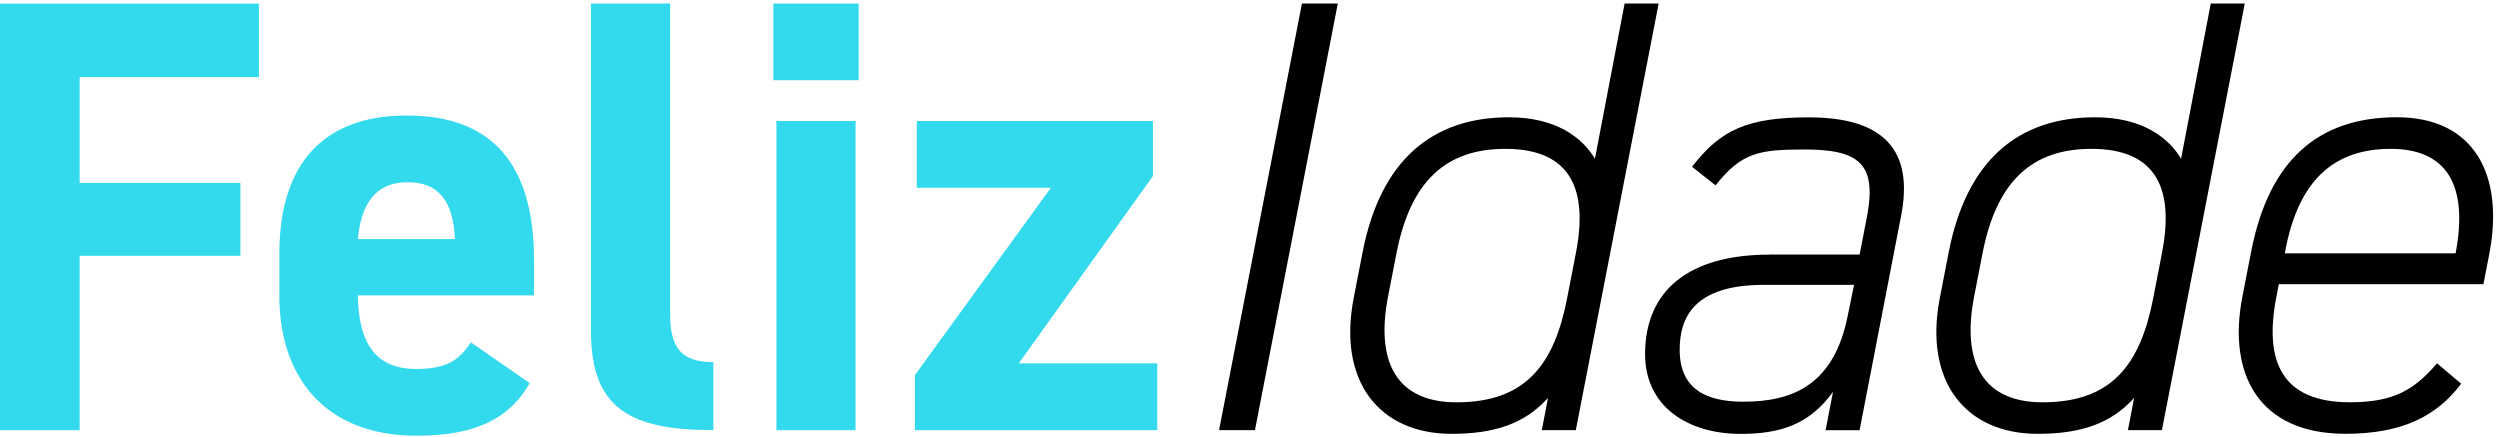
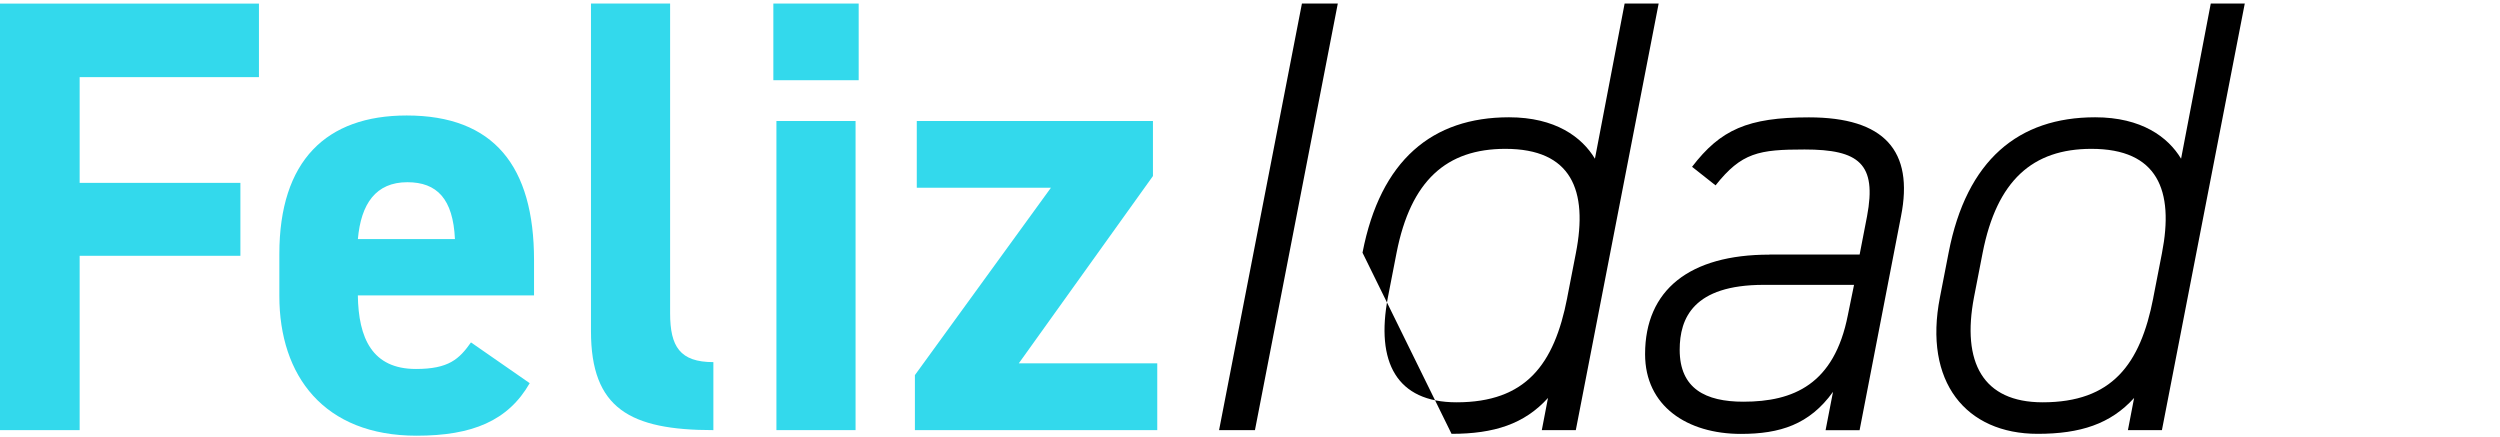
<svg xmlns="http://www.w3.org/2000/svg" width="704" height="123" viewBox="0 0 704 123" fill="none">
  <g clip-path="url(#clip0_987_1016)">
    <path d="M72.921 1V21.722H22.429V51.491H67.695V72.034H22.429V121.132H-1.945V1.01H72.911L72.921 1Z" fill="#33D9EC" />
    <path d="M149.17 107.894C143.079 118.514 132.977 122.694 117.311 122.694C91.194 122.694 78.664 105.804 78.664 83.35V71.516C78.664 45.231 91.891 32.521 114.524 32.521C139.068 32.521 150.384 46.793 150.384 73.258V83.181H100.769C100.948 95.195 104.77 103.903 117.132 103.903C126.358 103.903 129.314 101.117 132.628 96.419L149.17 107.904V107.894ZM100.779 67.326H128.11C127.592 56.01 123.064 51.312 114.703 51.312C105.825 51.312 101.645 57.403 100.779 67.326Z" fill="#33D9EC" />
    <path d="M166.419 1H188.704V88.218C188.704 97.623 191.49 101.973 200.886 101.973V121.122C177.387 121.122 166.419 115.031 166.419 93.264V1Z" fill="#33D9EC" />
    <path d="M217.776 1H241.802V22.588H217.776V1ZM218.642 34.074H240.926V121.122H218.642V34.074Z" fill="#33D9EC" />
    <path d="M295.946 52.875H258.165V34.074H324.67V49.57L286.889 102.321H325.884V121.122H257.637V105.625L295.936 52.875H295.946Z" fill="#33D9EC" />
    <path d="M353.395 121.122H343.292L366.622 1H376.724L353.395 121.122Z" fill="black" />
-     <path d="M457.502 1H467.077L443.748 121.122H434.173L435.915 112.065C429.296 119.38 420.766 122.167 408.753 122.167C388.559 122.167 376.545 107.546 381.243 83.689L383.682 71.158C388.728 45.042 403.358 33.029 424.936 33.029C437.995 33.029 445.479 38.602 449.132 44.693L457.493 1H457.502ZM441.319 83.868L443.757 71.337C447.241 53.581 442.543 41.916 423.911 41.916C407.37 41.916 397.277 50.794 393.276 71.168L390.838 83.699C387.354 101.982 393.276 113.289 410.166 113.289C429.664 113.289 437.676 102.669 441.329 83.868H441.319Z" fill="black" />
+     <path d="M457.502 1H467.077L443.748 121.122H434.173L435.915 112.065C429.296 119.38 420.766 122.167 408.753 122.167L383.682 71.158C388.728 45.042 403.358 33.029 424.936 33.029C437.995 33.029 445.479 38.602 449.132 44.693L457.493 1H457.502ZM441.319 83.868L443.757 71.337C447.241 53.581 442.543 41.916 423.911 41.916C407.37 41.916 397.277 50.794 393.276 71.168L390.838 83.699C387.354 101.982 393.276 113.289 410.166 113.289C429.664 113.289 437.676 102.669 441.329 83.868H441.319Z" fill="black" />
    <path d="M498.25 71.686H523.67L525.76 60.897C528.547 46.097 523.5 42.096 508.173 42.096C495.294 42.096 490.417 42.962 483.102 52.198L476.483 46.972C484.495 36.522 492.149 33.048 509.387 33.048C530.627 33.048 538.987 42.444 535.325 60.907L523.66 121.142H514.085L516.175 110.343C509.556 119.569 501.206 122.187 490.238 122.187C475.089 122.187 463.255 114.354 463.255 99.733C463.255 81.629 475.786 71.706 498.25 71.706V71.686ZM522.097 80.215H496.677C476.831 80.215 472.999 89.611 472.999 98.499C472.999 109.467 480.315 113.12 490.934 113.12C505.038 113.12 516.523 108.243 520.355 88.745L522.097 80.215Z" fill="black" />
    <path d="M622.552 1H632.127L608.797 121.122H599.223L600.964 112.065C594.346 119.38 585.816 122.167 573.803 122.167C553.608 122.167 541.595 107.546 546.293 83.689L548.731 71.158C553.778 45.042 568.408 33.029 589.996 33.029C603.054 33.029 610.539 38.602 614.192 44.693L622.552 1ZM606.359 83.868L608.797 71.337C612.281 53.581 607.583 41.916 588.951 41.916C572.409 41.916 562.317 50.794 558.316 71.168L555.878 83.699C552.394 101.982 558.316 113.289 575.206 113.289C594.704 113.289 602.716 102.669 606.369 83.868H606.359Z" fill="black" />
-     <path d="M641.711 80.036L641.015 83.689C637.531 101.624 642.408 113.279 661.727 113.279C674.088 113.279 679.831 109.795 686.271 102.311L693.058 108.054C686.271 117.111 676.517 122.157 660.502 122.157C636.128 122.157 627.25 105.446 631.43 83.679L633.868 71.148C638.915 44.683 653.197 33.019 674.954 33.019C696.711 33.019 705.42 49.212 700.891 72.014L699.329 80.026H641.711V80.036ZM643.443 71.337H691.496C695.149 52.188 689.057 41.916 673.212 41.916C657.367 41.916 647.096 50.625 643.443 71.168V71.337Z" fill="black" />
  </g>
  <defs>
    <clipPath id="clip0_987_1016">
      <rect width="704" height="123" fill="white" />
    </clipPath>
  </defs>
</svg>